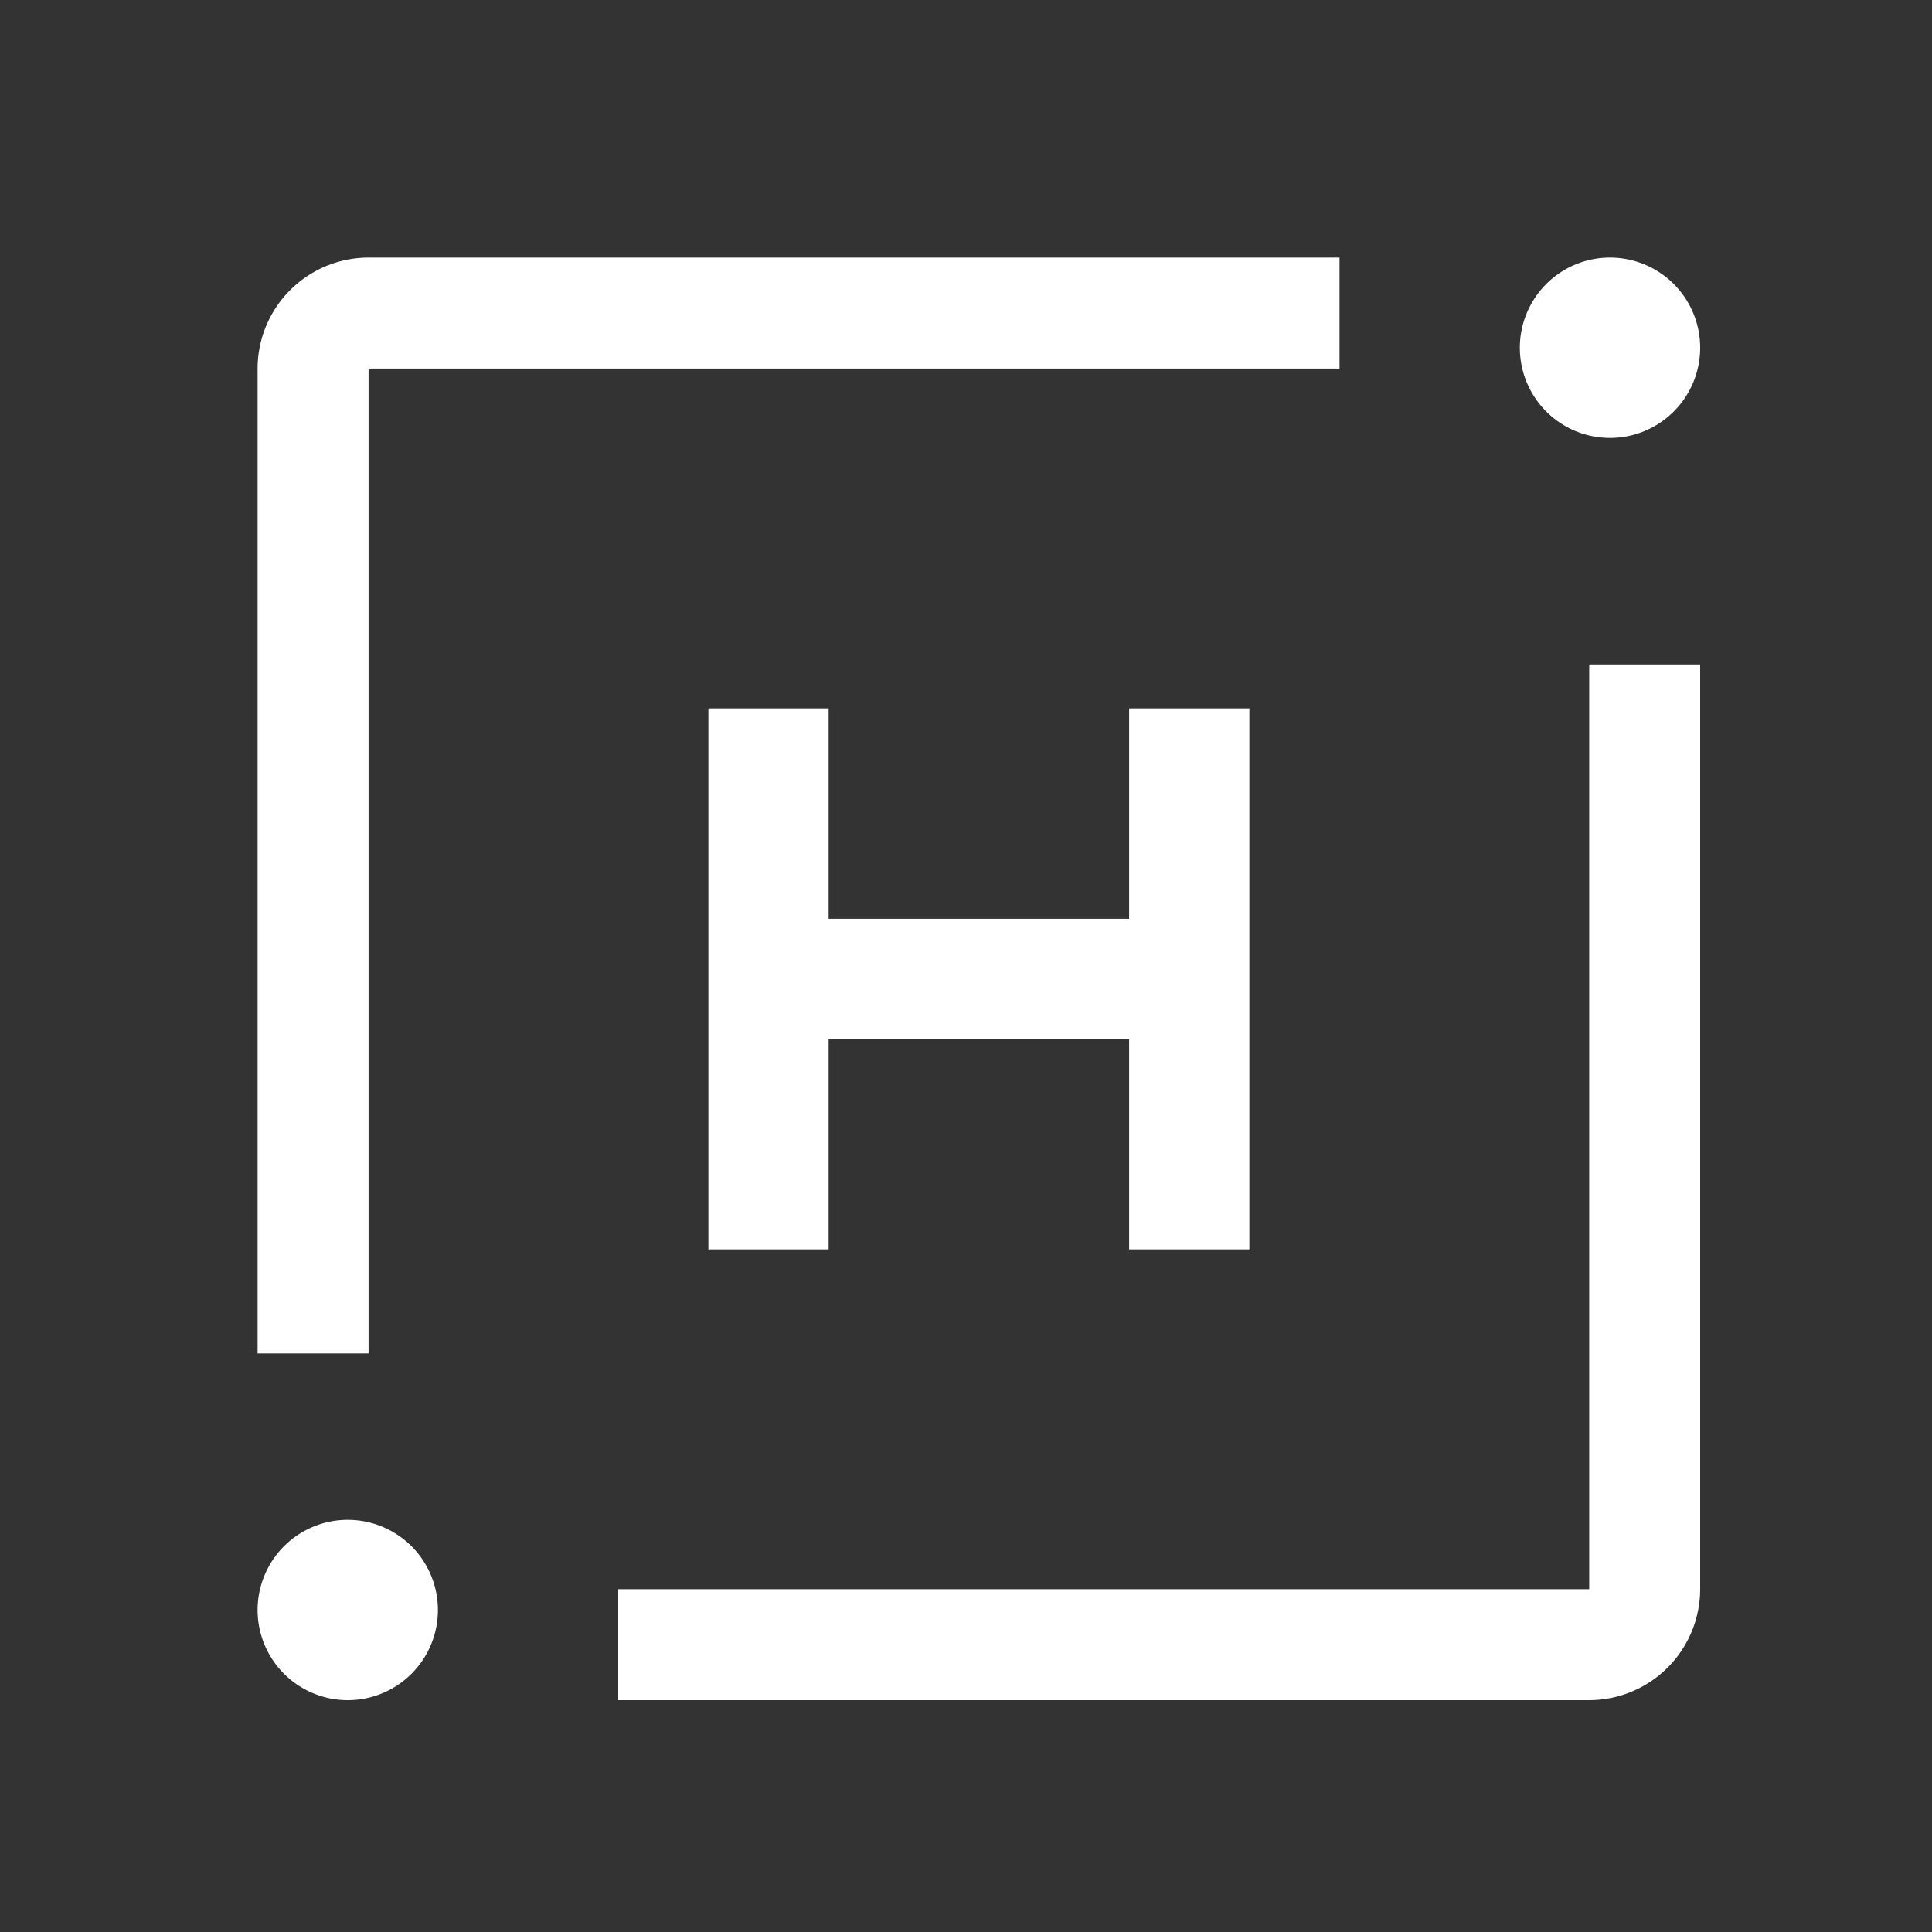
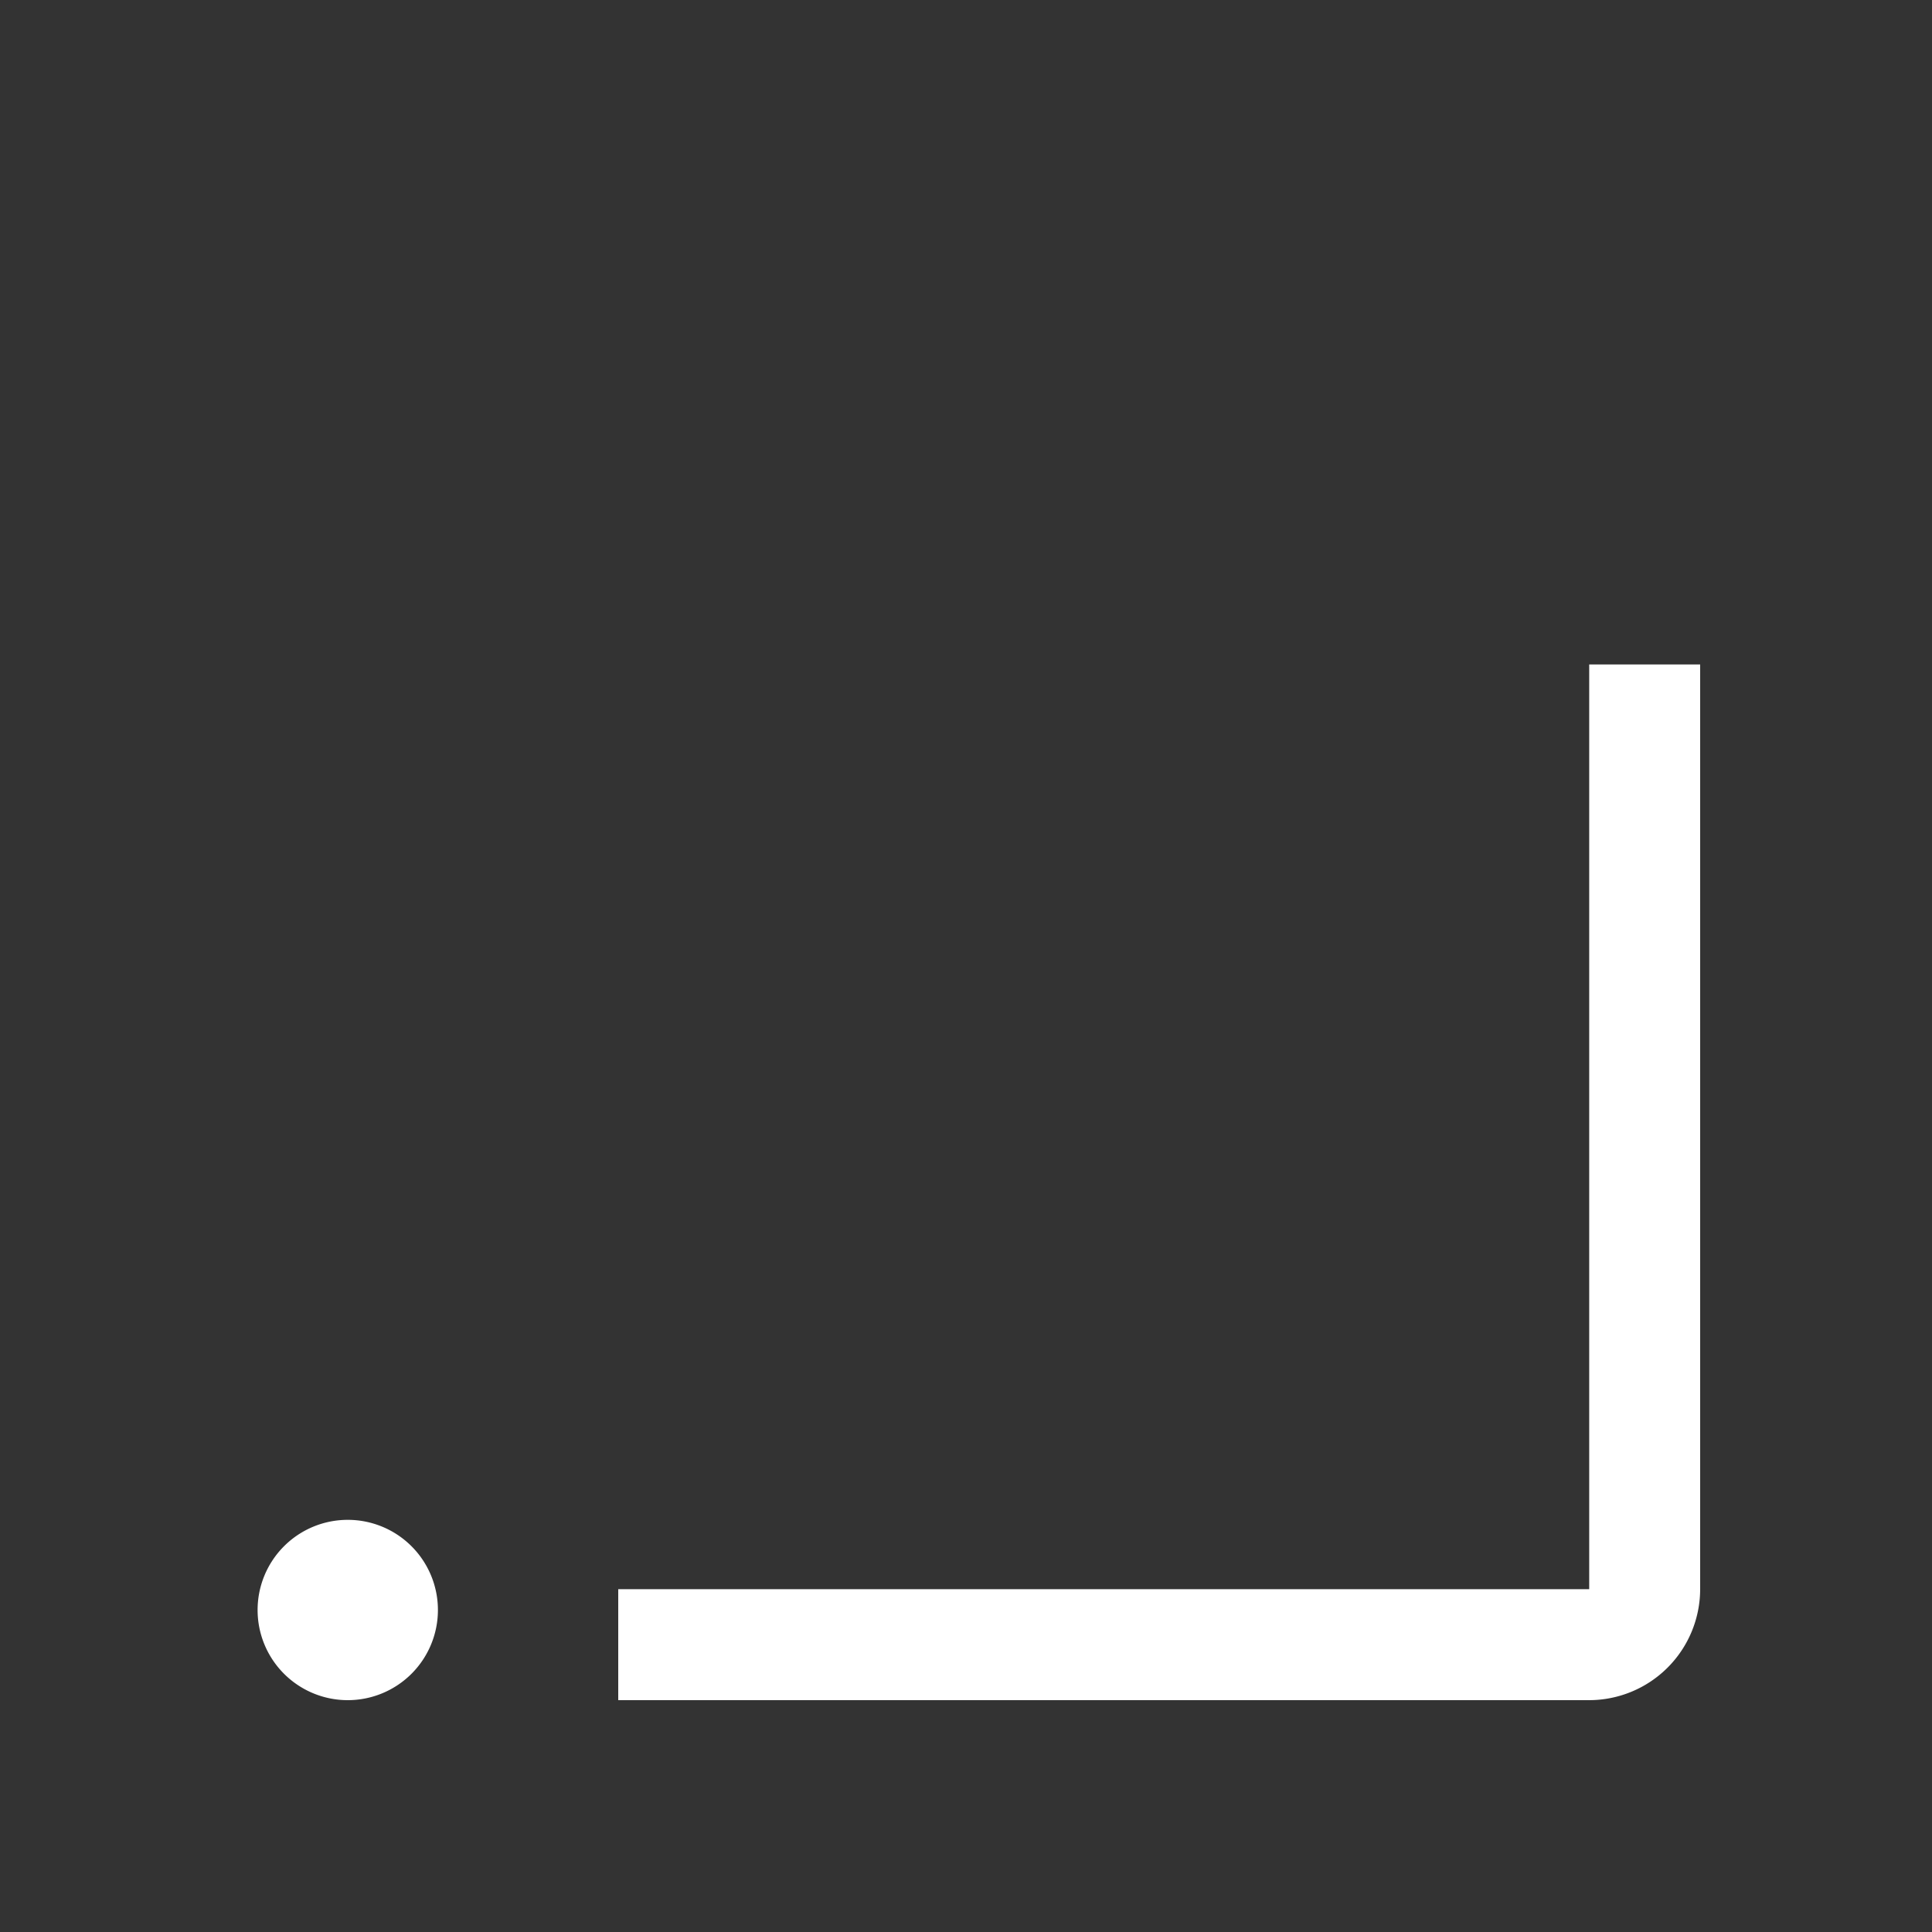
<svg xmlns="http://www.w3.org/2000/svg" width="30" height="30" viewBox="0 0 30 30">
  <rect x="0" y="0" width="30" height="30" fill="#333333" stroke="none" />
  <defs>
    <clipPath id="x98i3eq1ca">
      <path data-name="사각형 7" style="fill:#fff" d="M0 0h22.4v22.4H0z" />
    </clipPath>
  </defs>
  <g data-name="그룹 31">
    <path data-name="30 Bonding box" d="M0 0h30v30H0z" style="fill:none" />
    <g data-name="그룹 24">
-       <path data-name="패스 13" d="M15.4 15.4V7h-1.867v3.267H8.867V7H7v8.4h1.867v-3.266h4.666V15.4z" style="fill:#fff" transform="translate(4 4)" />
      <g data-name="그룹 23">
        <g data-name="그룹 22" style="clip-path:url(#x98i3eq1ca)" transform="translate(4 4)">
-           <path data-name="패스 14" d="M1.723 17.015V1.723H16.8V0H1.723A1.725 1.725 0 0 0 0 1.723v15.293h1.723z" style="fill:#fff" />
          <path data-name="패스 15" d="M20.677 20.677H5.6V22.4h15.077a1.726 1.726 0 0 0 1.723-1.723V6.318h-1.723z" style="fill:#fff" />
-           <path data-name="패스 16" d="M21 2.8a1.4 1.4 0 1 0-1.4-1.4A1.4 1.4 0 0 0 21 2.8" style="fill:#fff" />
          <path data-name="패스 17" d="M1.4 19.6A1.4 1.4 0 1 0 2.8 21a1.4 1.4 0 0 0-1.4-1.4" style="fill:#fff" />
        </g>
      </g>
    </g>
  </g>
</svg>